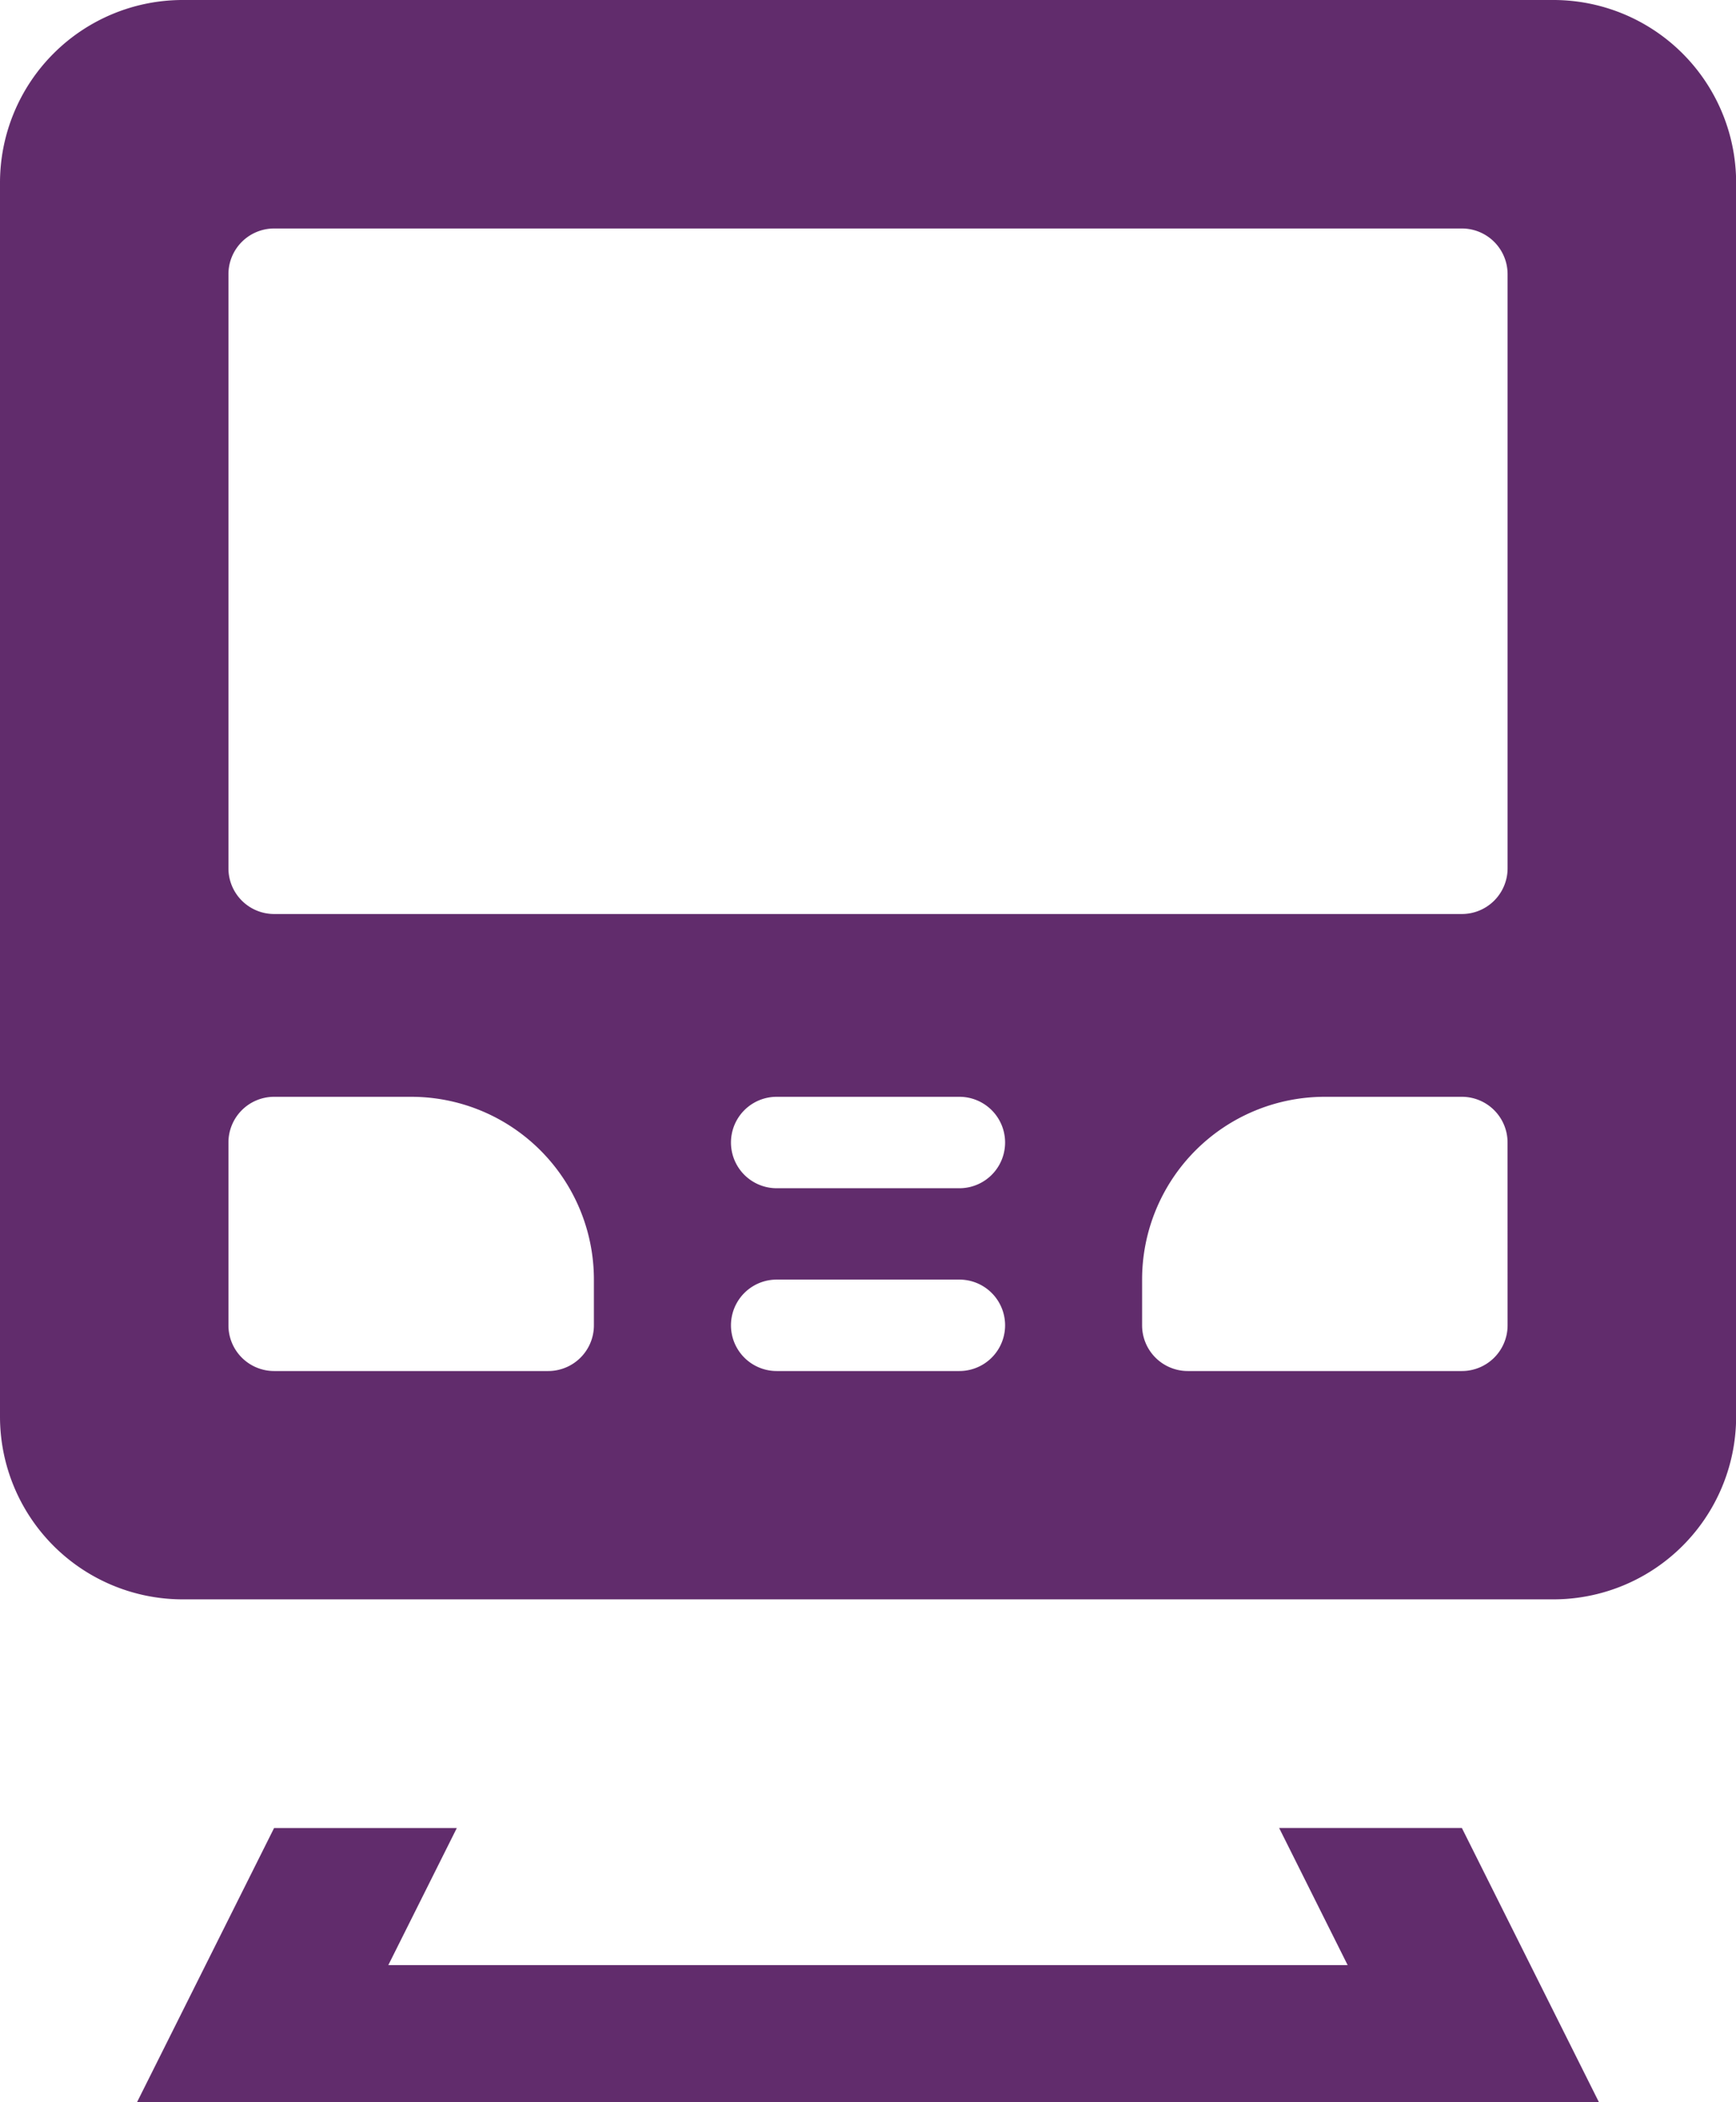
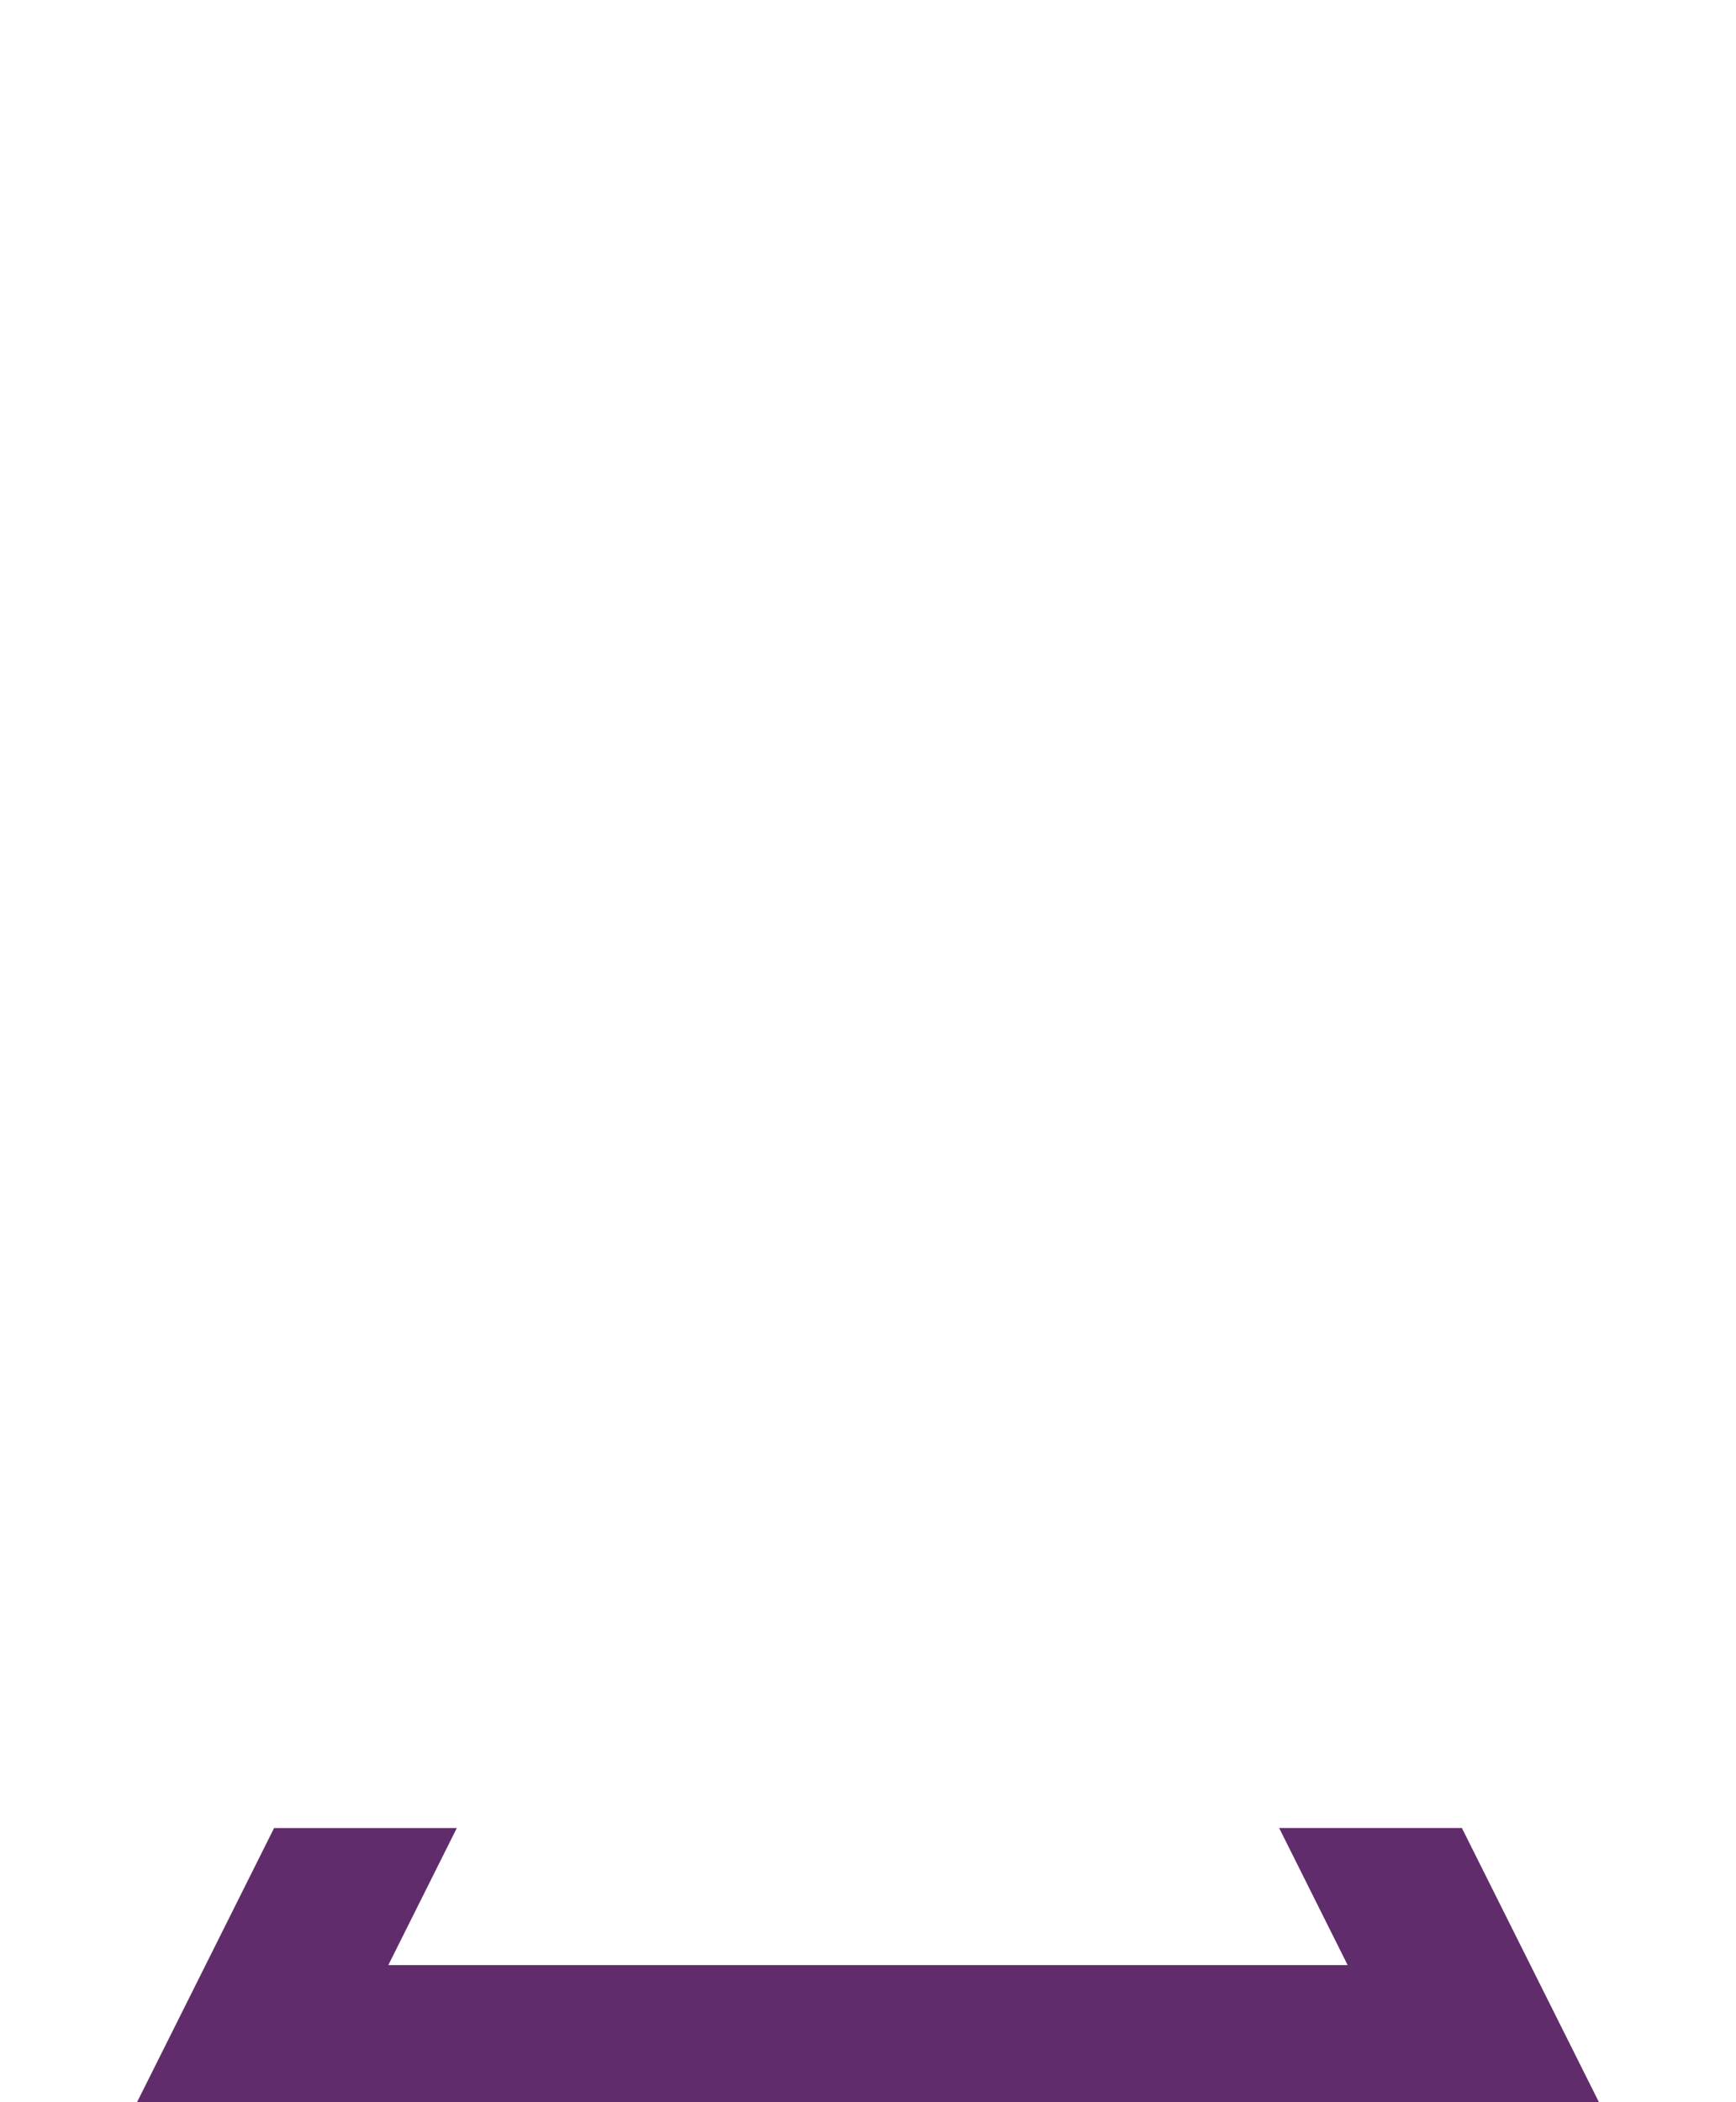
<svg xmlns="http://www.w3.org/2000/svg" width="53.696" height="65" viewBox="0 0 53.696 65">
  <defs>
    <clipPath id="clip-path">
      <rect id="Retângulo_571" data-name="Retângulo 571" width="53.696" height="65" fill="#612c6c" />
    </clipPath>
  </defs>
  <g id="icon-onibus" clip-path="url(#clip-path)">
-     <path id="Caminho_987" data-name="Caminho 987" d="M48.044,0H5.652A5.652,5.652,0,0,0,0,5.652V43.8a5.652,5.652,0,0,0,5.652,5.652H48.044A5.652,5.652,0,0,0,53.7,43.8V5.652A5.652,5.652,0,0,0,48.044,0M18.37,40.979a1.413,1.413,0,0,1-1.413,1.413H8.479a1.413,1.413,0,0,1-1.413-1.413V35.327a1.413,1.413,0,0,1,1.413-1.414h4.239a5.652,5.652,0,0,1,5.652,5.652Zm11.3,1.413H24.023a1.413,1.413,0,0,1,0-2.827h5.652a1.413,1.413,0,0,1,0,2.827m0-5.652H24.023a1.413,1.413,0,0,1,0-2.827h5.652a1.413,1.413,0,0,1,0,2.827m16.956,4.239a1.413,1.413,0,0,1-1.413,1.413H36.739a1.413,1.413,0,0,1-1.413-1.413V39.565a5.652,5.652,0,0,1,5.652-5.652h4.239a1.413,1.413,0,0,1,1.413,1.414Zm0-14.131a1.413,1.413,0,0,1-1.413,1.413H8.479a1.413,1.413,0,0,1-1.413-1.413V8.479A1.413,1.413,0,0,1,8.479,7.065H45.218a1.413,1.413,0,0,1,1.413,1.414Z" fill="#612c6c" />
    <path id="Caminho_988" data-name="Caminho 988" d="M38.261,39.13,40.38,43.37H10.707l2.119-4.239H7.174L2.934,47.609H48.153L43.913,39.13Z" transform="translate(1.304 17.391)" fill="#612c6c" />
  </g>
</svg>